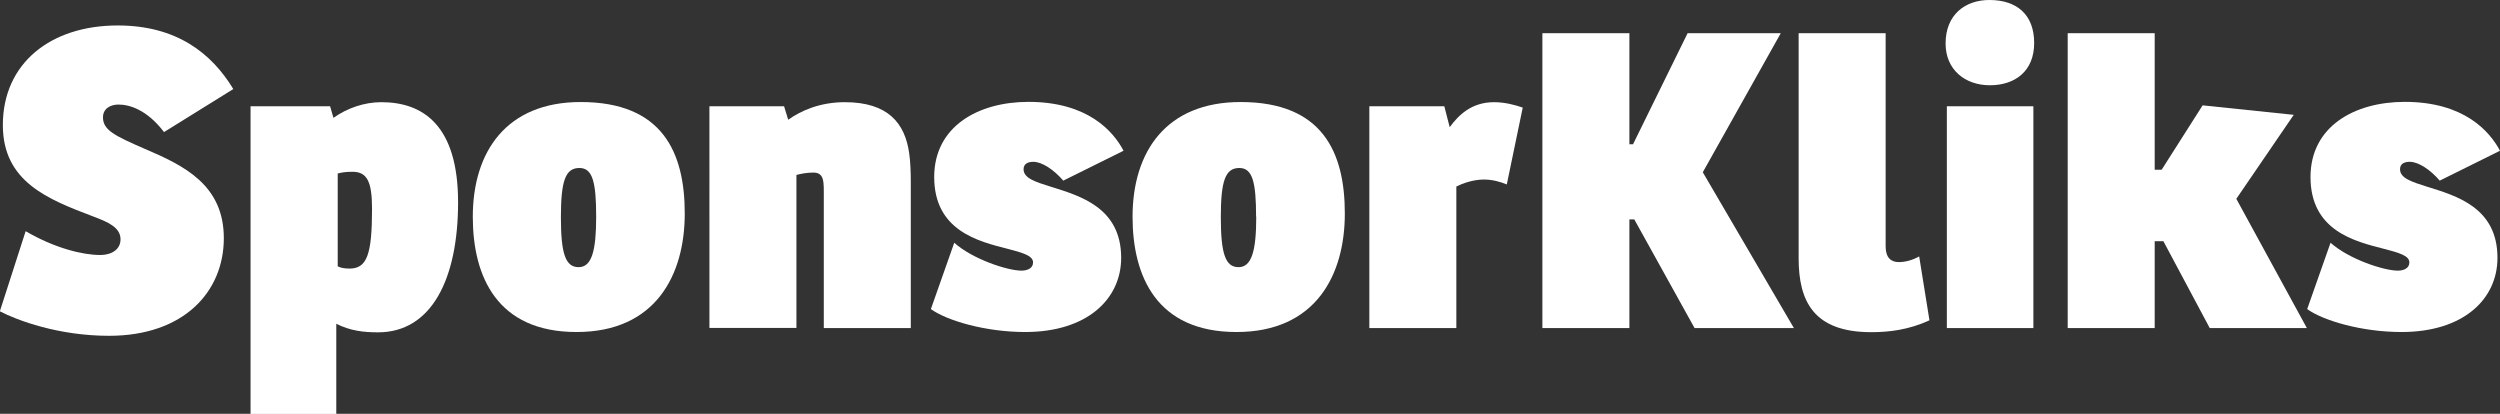
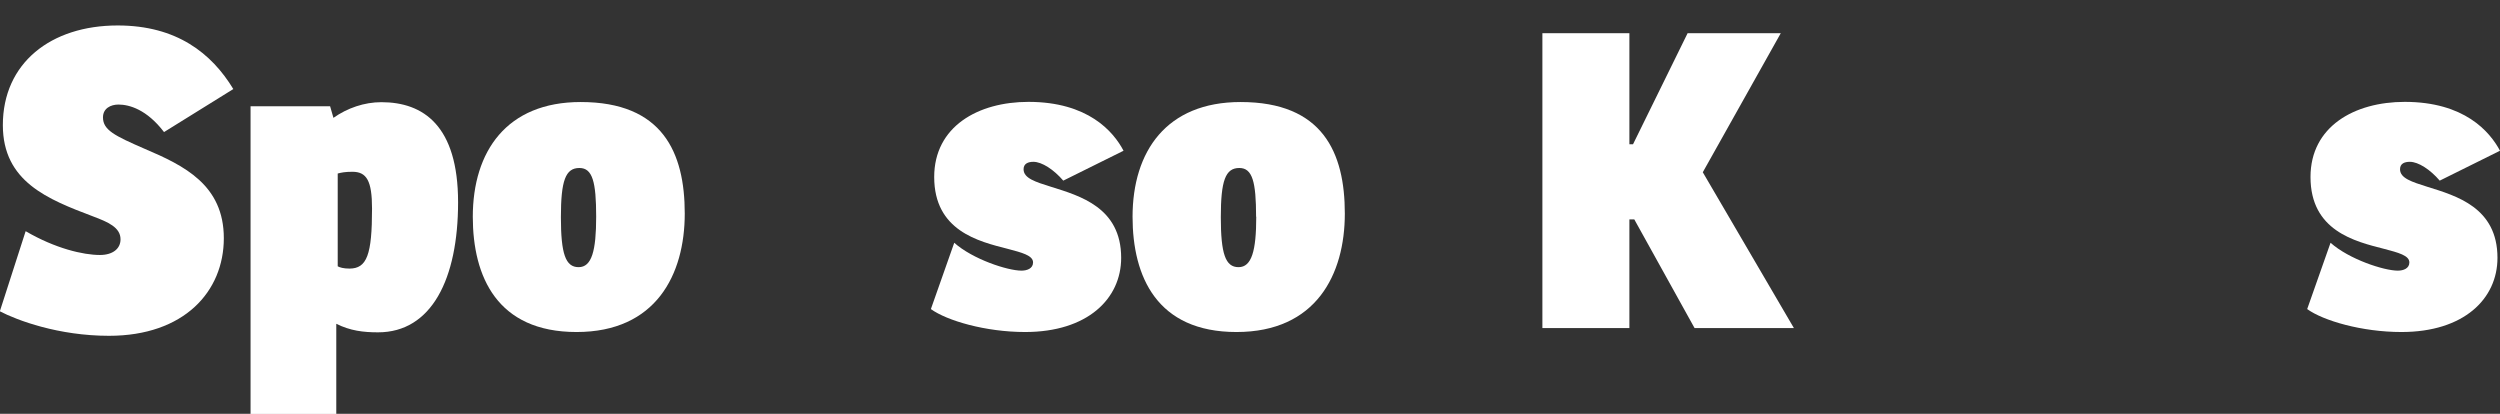
<svg xmlns="http://www.w3.org/2000/svg" id="Laag_2" data-name="Laag 2" viewBox="0 0 158.05 26.16">
  <rect x="0" y="0" width="158.05" height="26.16" fill="#333333" stroke="none" />
  <defs>
    <style>
      .cls-1 {
        fill: #fff;
      }
    </style>
  </defs>
  <g id="Laag_1-2" data-name="Laag 1">
    <g>
      <path class="cls-1" d="m1.63,14.62c1.87,1.09,3.63,1.5,4.69,1.5.8,0,1.3-.39,1.3-.99,0-.75-.78-1.09-1.74-1.45C3.03,12.6.18,11.49.18,7.91.18,3.99,3.21,1.61,7.44,1.61c3.73,0,5.94,1.76,7.31,4.02l-4.38,2.72c-1.09-1.43-2.2-1.74-2.88-1.74-.49,0-.98.24-.98.81,0,.8.73,1.16,2.64,1.99,2.49,1.06,5,2.28,5,5.65s-2.51,6.17-7.26,6.17c-3.19,0-5.81-.98-6.9-1.55l1.63-5.06Z" />
      <path class="cls-1" d="m20.87,6.72l.21.73c.88-.62,1.95-.99,3.03-.99,2.65,0,4.85,1.48,4.85,6.33s-1.68,8.22-5.06,8.22c-.93,0-1.76-.1-2.64-.54v5.7h-5.42V6.72h5.03Zm.47,10.11c.13.08.39.15.75.15,1.11,0,1.43-.88,1.43-3.79,0-1.76-.34-2.33-1.24-2.33-.47,0-.7.05-.93.11v5.86Z" />
      <path class="cls-1" d="m29.89,13.71c0-4.15,2.15-7.26,6.82-7.26,5.18,0,6.58,3.19,6.58,7.05s-1.82,7.49-6.84,7.49-6.56-3.5-6.56-7.29m7.8,0c0-2.2-.23-3.08-1.06-3.08-.88,0-1.17.8-1.17,3.11s.29,3.16,1.12,3.16,1.11-1.03,1.11-3.19" />
-       <path class="cls-1" d="m57.48,9.7c.08.52.1,1.27.1,1.76v9.28h-5.5v-8.61c0-.18,0-.42-.02-.57-.05-.57-.36-.65-.65-.65-.41,0-.8.08-1.06.15v9.67h-5.5V6.72h4.72l.26.85c.8-.57,2-1.11,3.58-1.11,2.75,0,3.81,1.35,4.07,3.24" />
      <path class="cls-1" d="m60.33,15.35c1.17,1.04,3.37,1.76,4.25,1.76.34,0,.73-.13.73-.52,0-.44-.7-.62-1.61-.86-1.84-.47-4.64-1.14-4.64-4.54,0-3.19,2.77-4.75,5.96-4.75,3.76,0,5.37,1.87,6.01,3.09l-3.81,1.89c-.6-.7-1.35-1.19-1.89-1.19-.31,0-.62.1-.62.47,0,.57.75.8,1.74,1.11,1.81.57,4.43,1.3,4.43,4.49,0,2.59-2.13,4.69-6.07,4.69-2.51,0-4.95-.72-5.96-1.45l1.48-4.2Z" />
      <path class="cls-1" d="m71.6,13.71c0-4.15,2.15-7.26,6.83-7.26,5.19,0,6.59,3.19,6.59,7.05s-1.82,7.49-6.85,7.49-6.57-3.5-6.57-7.29m7.81,0c0-2.2-.23-3.08-1.06-3.08-.88,0-1.17.8-1.17,3.11s.29,3.16,1.12,3.16,1.12-1.03,1.12-3.19" />
-       <path class="cls-1" d="m96.27,6.79l-1.01,4.87c-.44-.18-.93-.31-1.45-.31-.65,0-1.32.23-1.74.44v8.95h-5.5V6.72h4.74l.34,1.32c.55-.75,1.37-1.58,2.8-1.58.7,0,1.35.18,1.81.34" />
      <polygon class="cls-1" points="107.65 10.89 113.41 20.74 107.13 20.74 103.32 13.87 103.01 13.87 103.01 20.74 97.51 20.74 97.51 2.1 103.01 2.1 103.01 9.12 103.24 9.12 106.69 2.1 112.58 2.1 107.65 10.89" />
-       <path class="cls-1" d="m113.72,2.1h5.49v13.48c0,.73.36.99.83.99.39,0,.85-.11,1.29-.36l.65,4.04c-1.3.6-2.54.75-3.68.75-3.63,0-4.59-1.94-4.59-4.67V2.1Z" />
-       <path class="cls-1" d="m125.77,0c1.74,0,2.83.93,2.83,2.72s-1.22,2.67-2.8,2.67-2.8-.99-2.8-2.64c0-1.81,1.22-2.75,2.77-2.75m2.78,20.74h-5.47V6.72h5.47v14.03Z" />
-       <polygon class="cls-1" points="145.01 7.26 141.38 12.57 145.84 20.74 139.7 20.74 136.77 15.25 136.22 15.25 136.22 20.74 130.72 20.74 130.72 2.1 136.22 2.1 136.22 10.73 136.66 10.73 139.25 6.66 145.01 7.26" />
      <path class="cls-1" d="m147.34,15.35c1.17,1.04,3.37,1.76,4.25,1.76.34,0,.73-.13.73-.52,0-.44-.7-.62-1.61-.86-1.84-.47-4.64-1.14-4.64-4.54,0-3.19,2.77-4.75,5.96-4.75,3.76,0,5.37,1.87,6.02,3.09l-3.81,1.89c-.6-.7-1.35-1.19-1.89-1.19-.32,0-.62.1-.62.47,0,.57.75.8,1.73,1.11,1.82.57,4.43,1.3,4.43,4.49,0,2.59-2.12,4.69-6.07,4.69-2.51,0-4.95-.72-5.96-1.45l1.48-4.2Z" />
    </g>
  </g>
</svg>